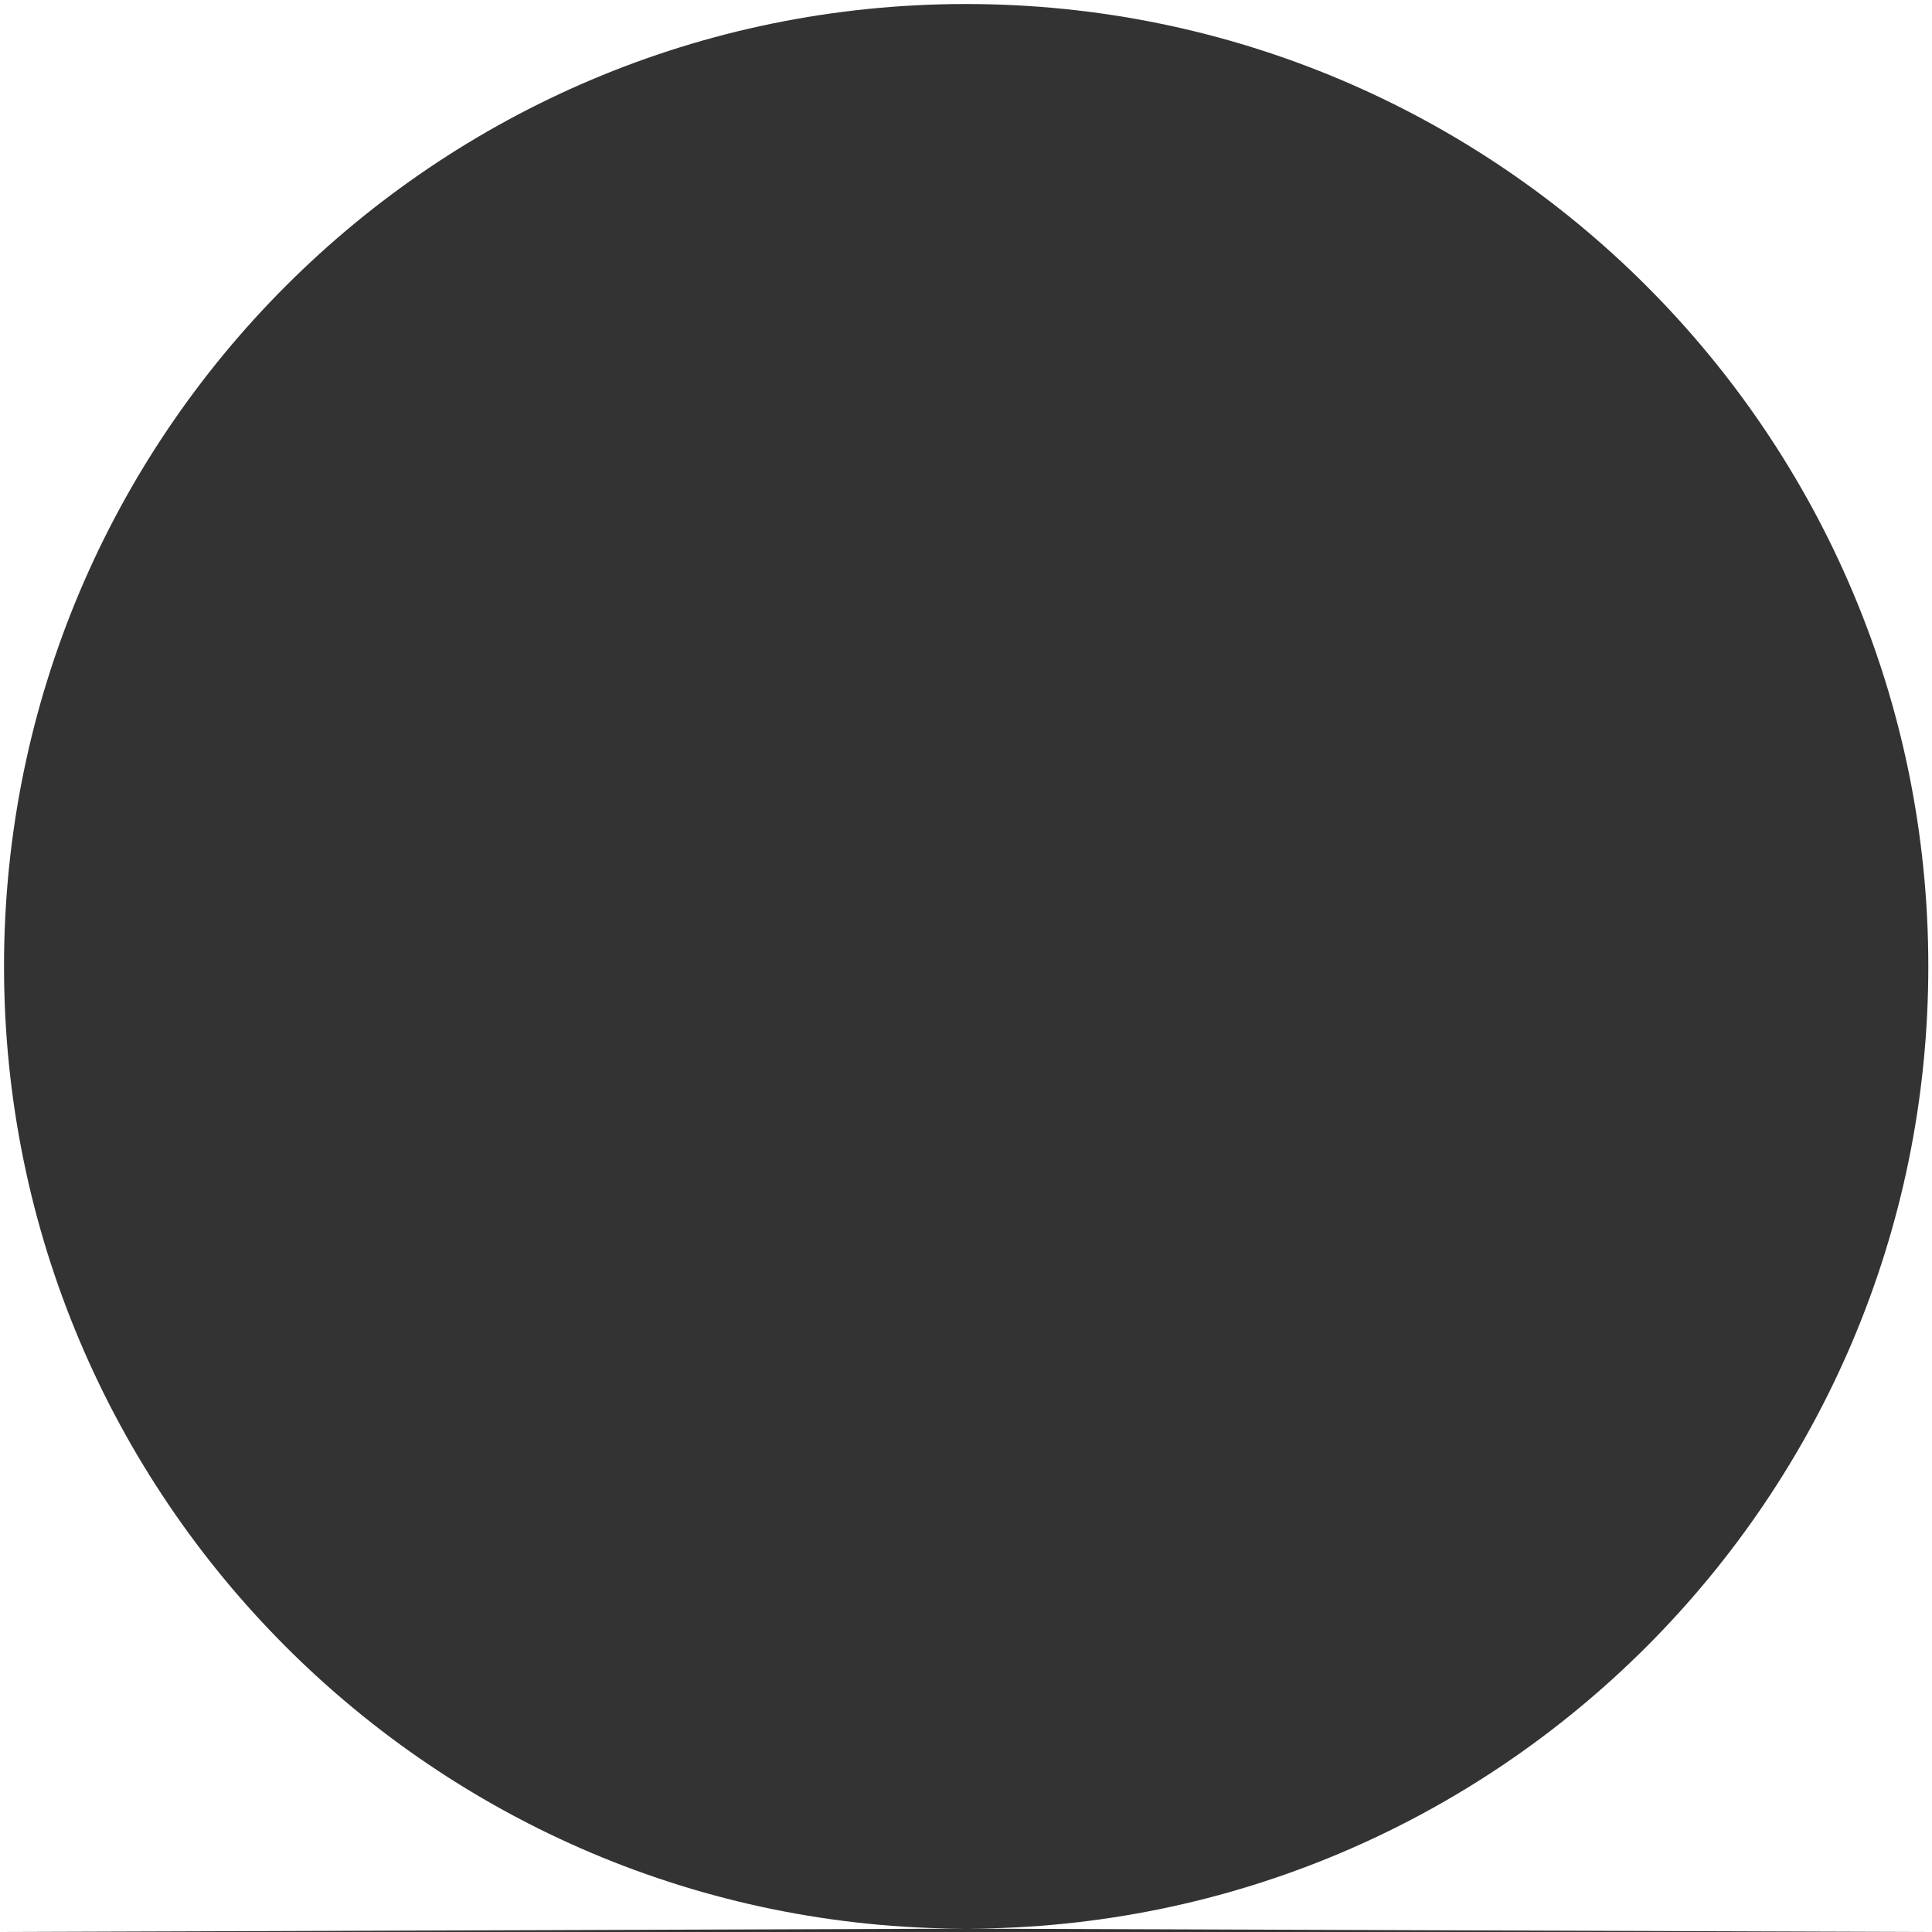
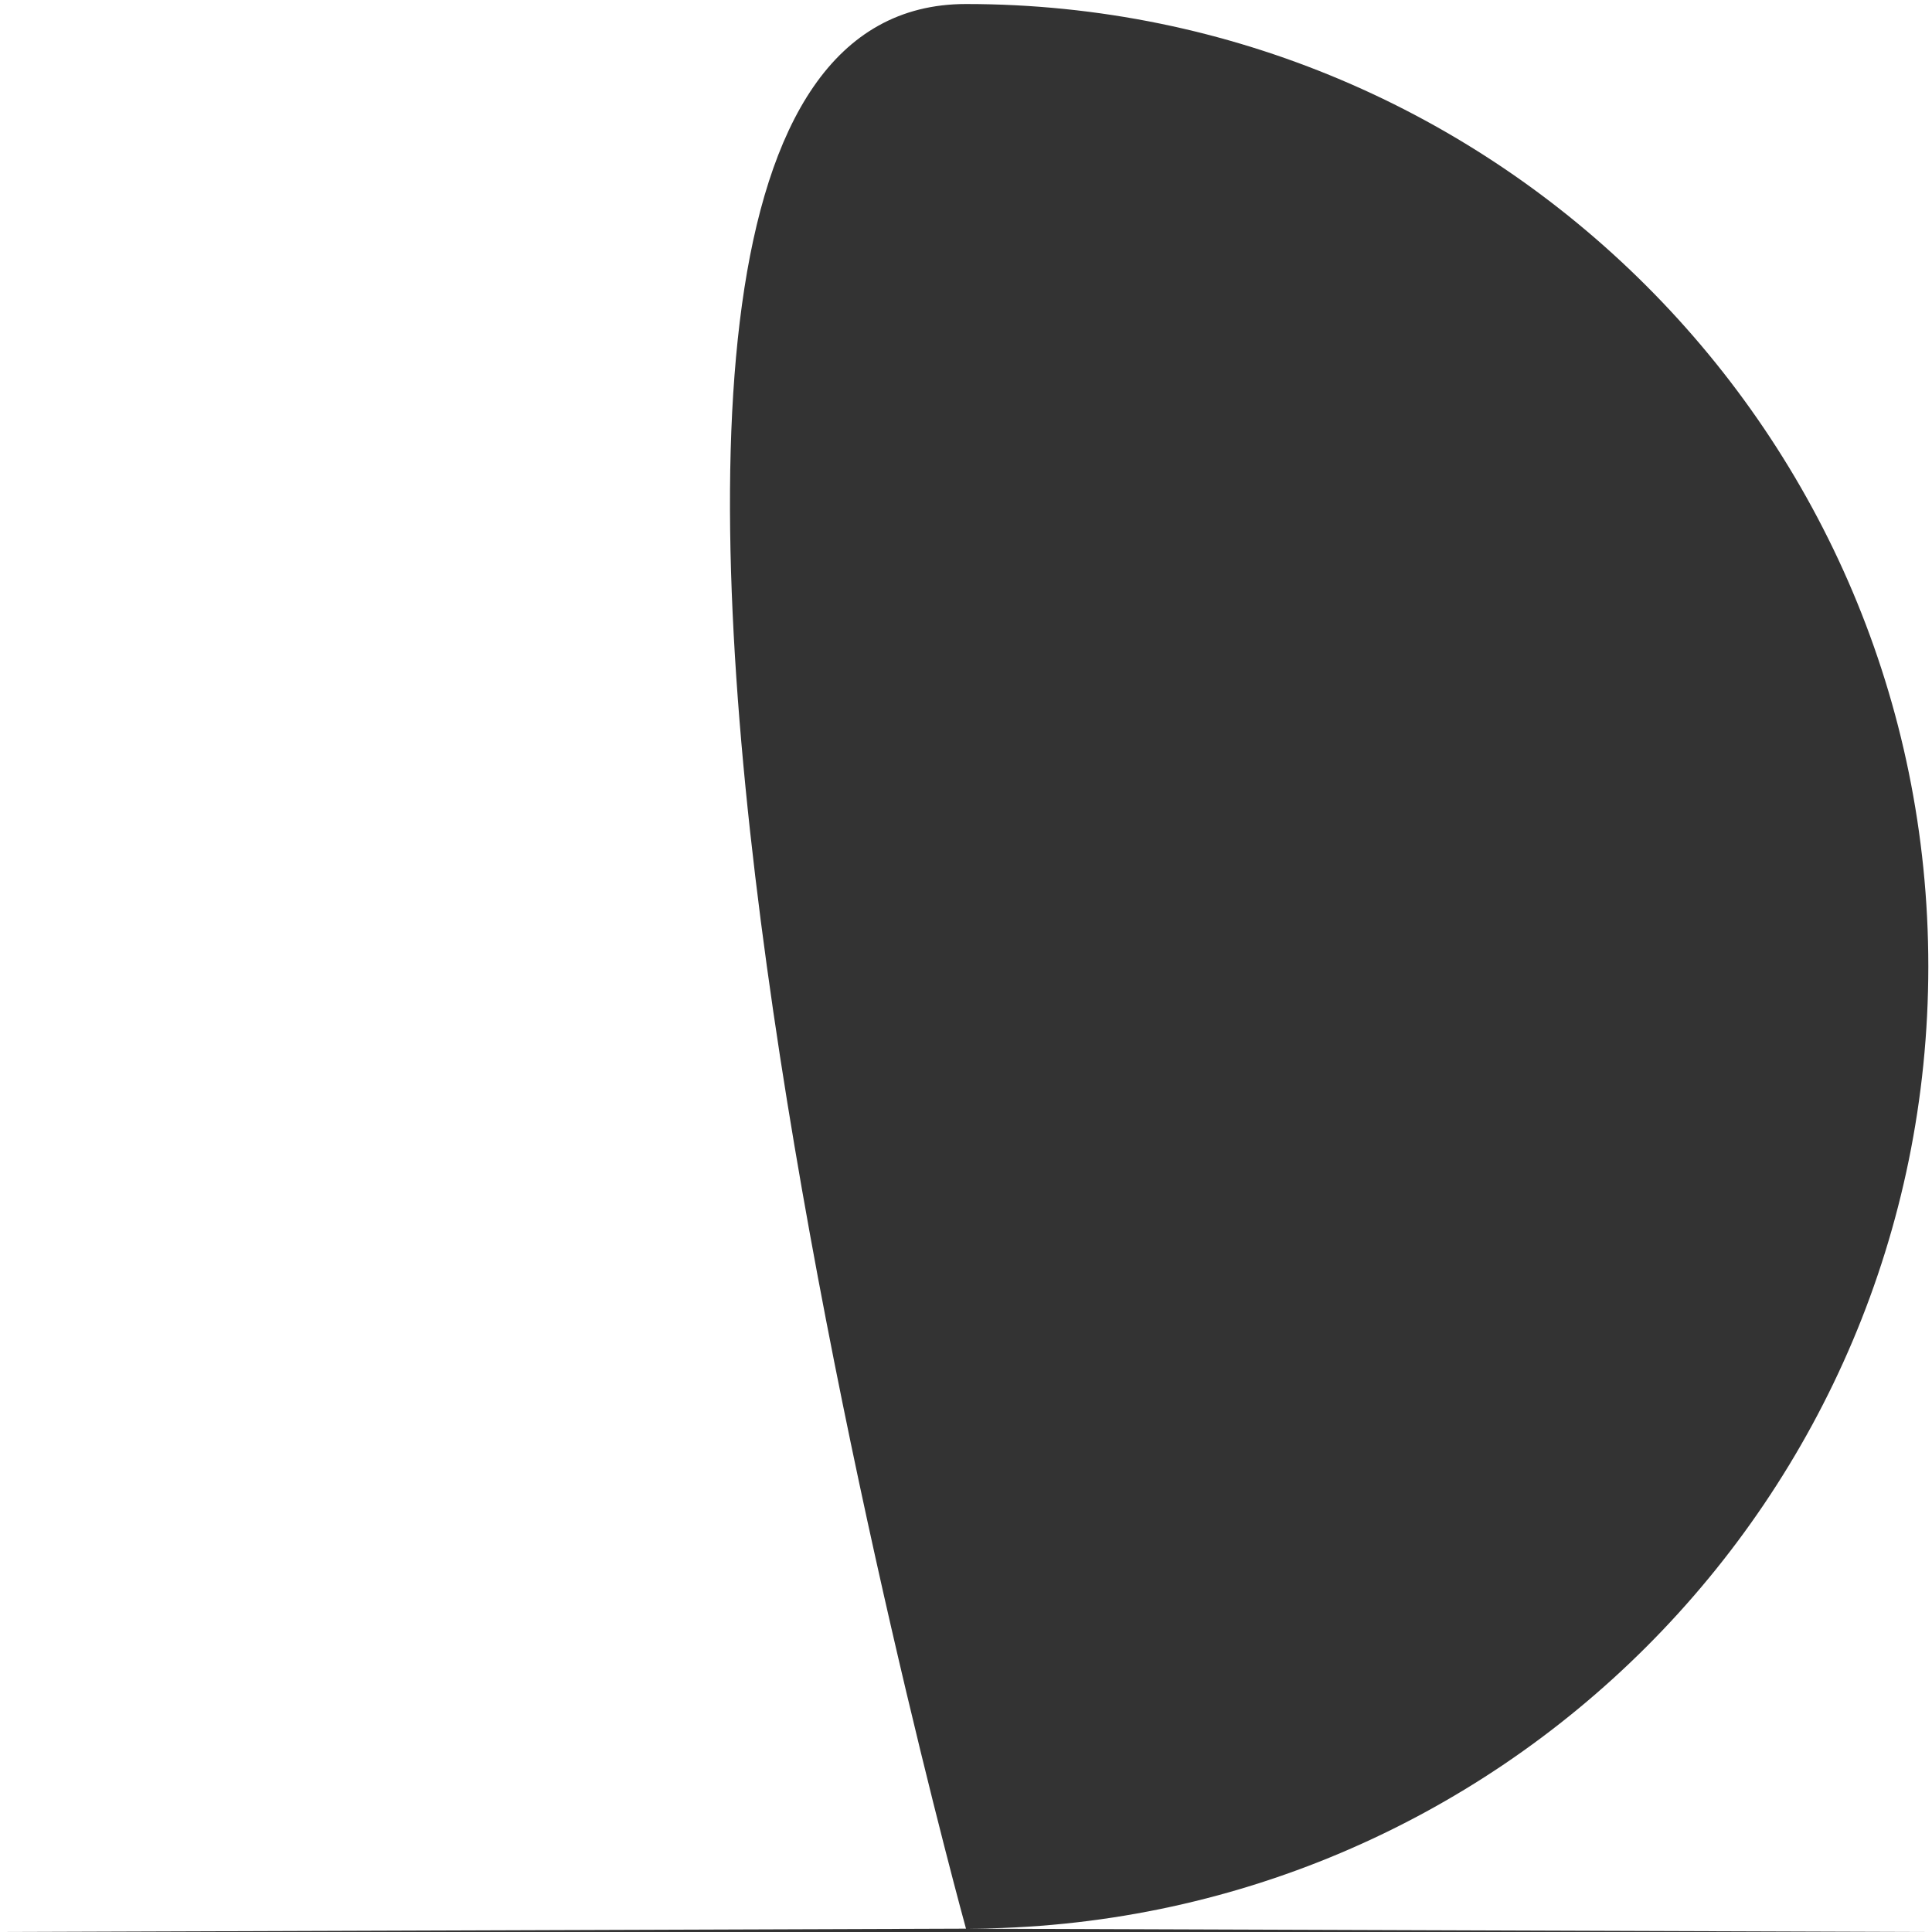
<svg xmlns="http://www.w3.org/2000/svg" version="1.1" id="レイヤー_1" x="0px" y="0px" viewBox="0 0 577 577" style="enable-background:new 0 0 577 577;" xml:space="preserve">
  <rect x="0" y="0" width="577" height="577" fill="#333333" stroke="none" />
  <style type="text/css">
	.st0{fill:#FFFFFF;}
</style>
-   <path class="st0" d="M0,0v577l288.5-1C129.9,576,1.2,447.3,1.2,288.6S129.9,1.2,288.5,1.2c158.7,0,287.4,128.7,287.4,287.4  S447.2,576,288.5,576l288.5,1V0H0z" />
+   <path class="st0" d="M0,0v577l288.5-1S129.9,1.2,288.5,1.2c158.7,0,287.4,128.7,287.4,287.4  S447.2,576,288.5,576l288.5,1V0H0z" />
</svg>